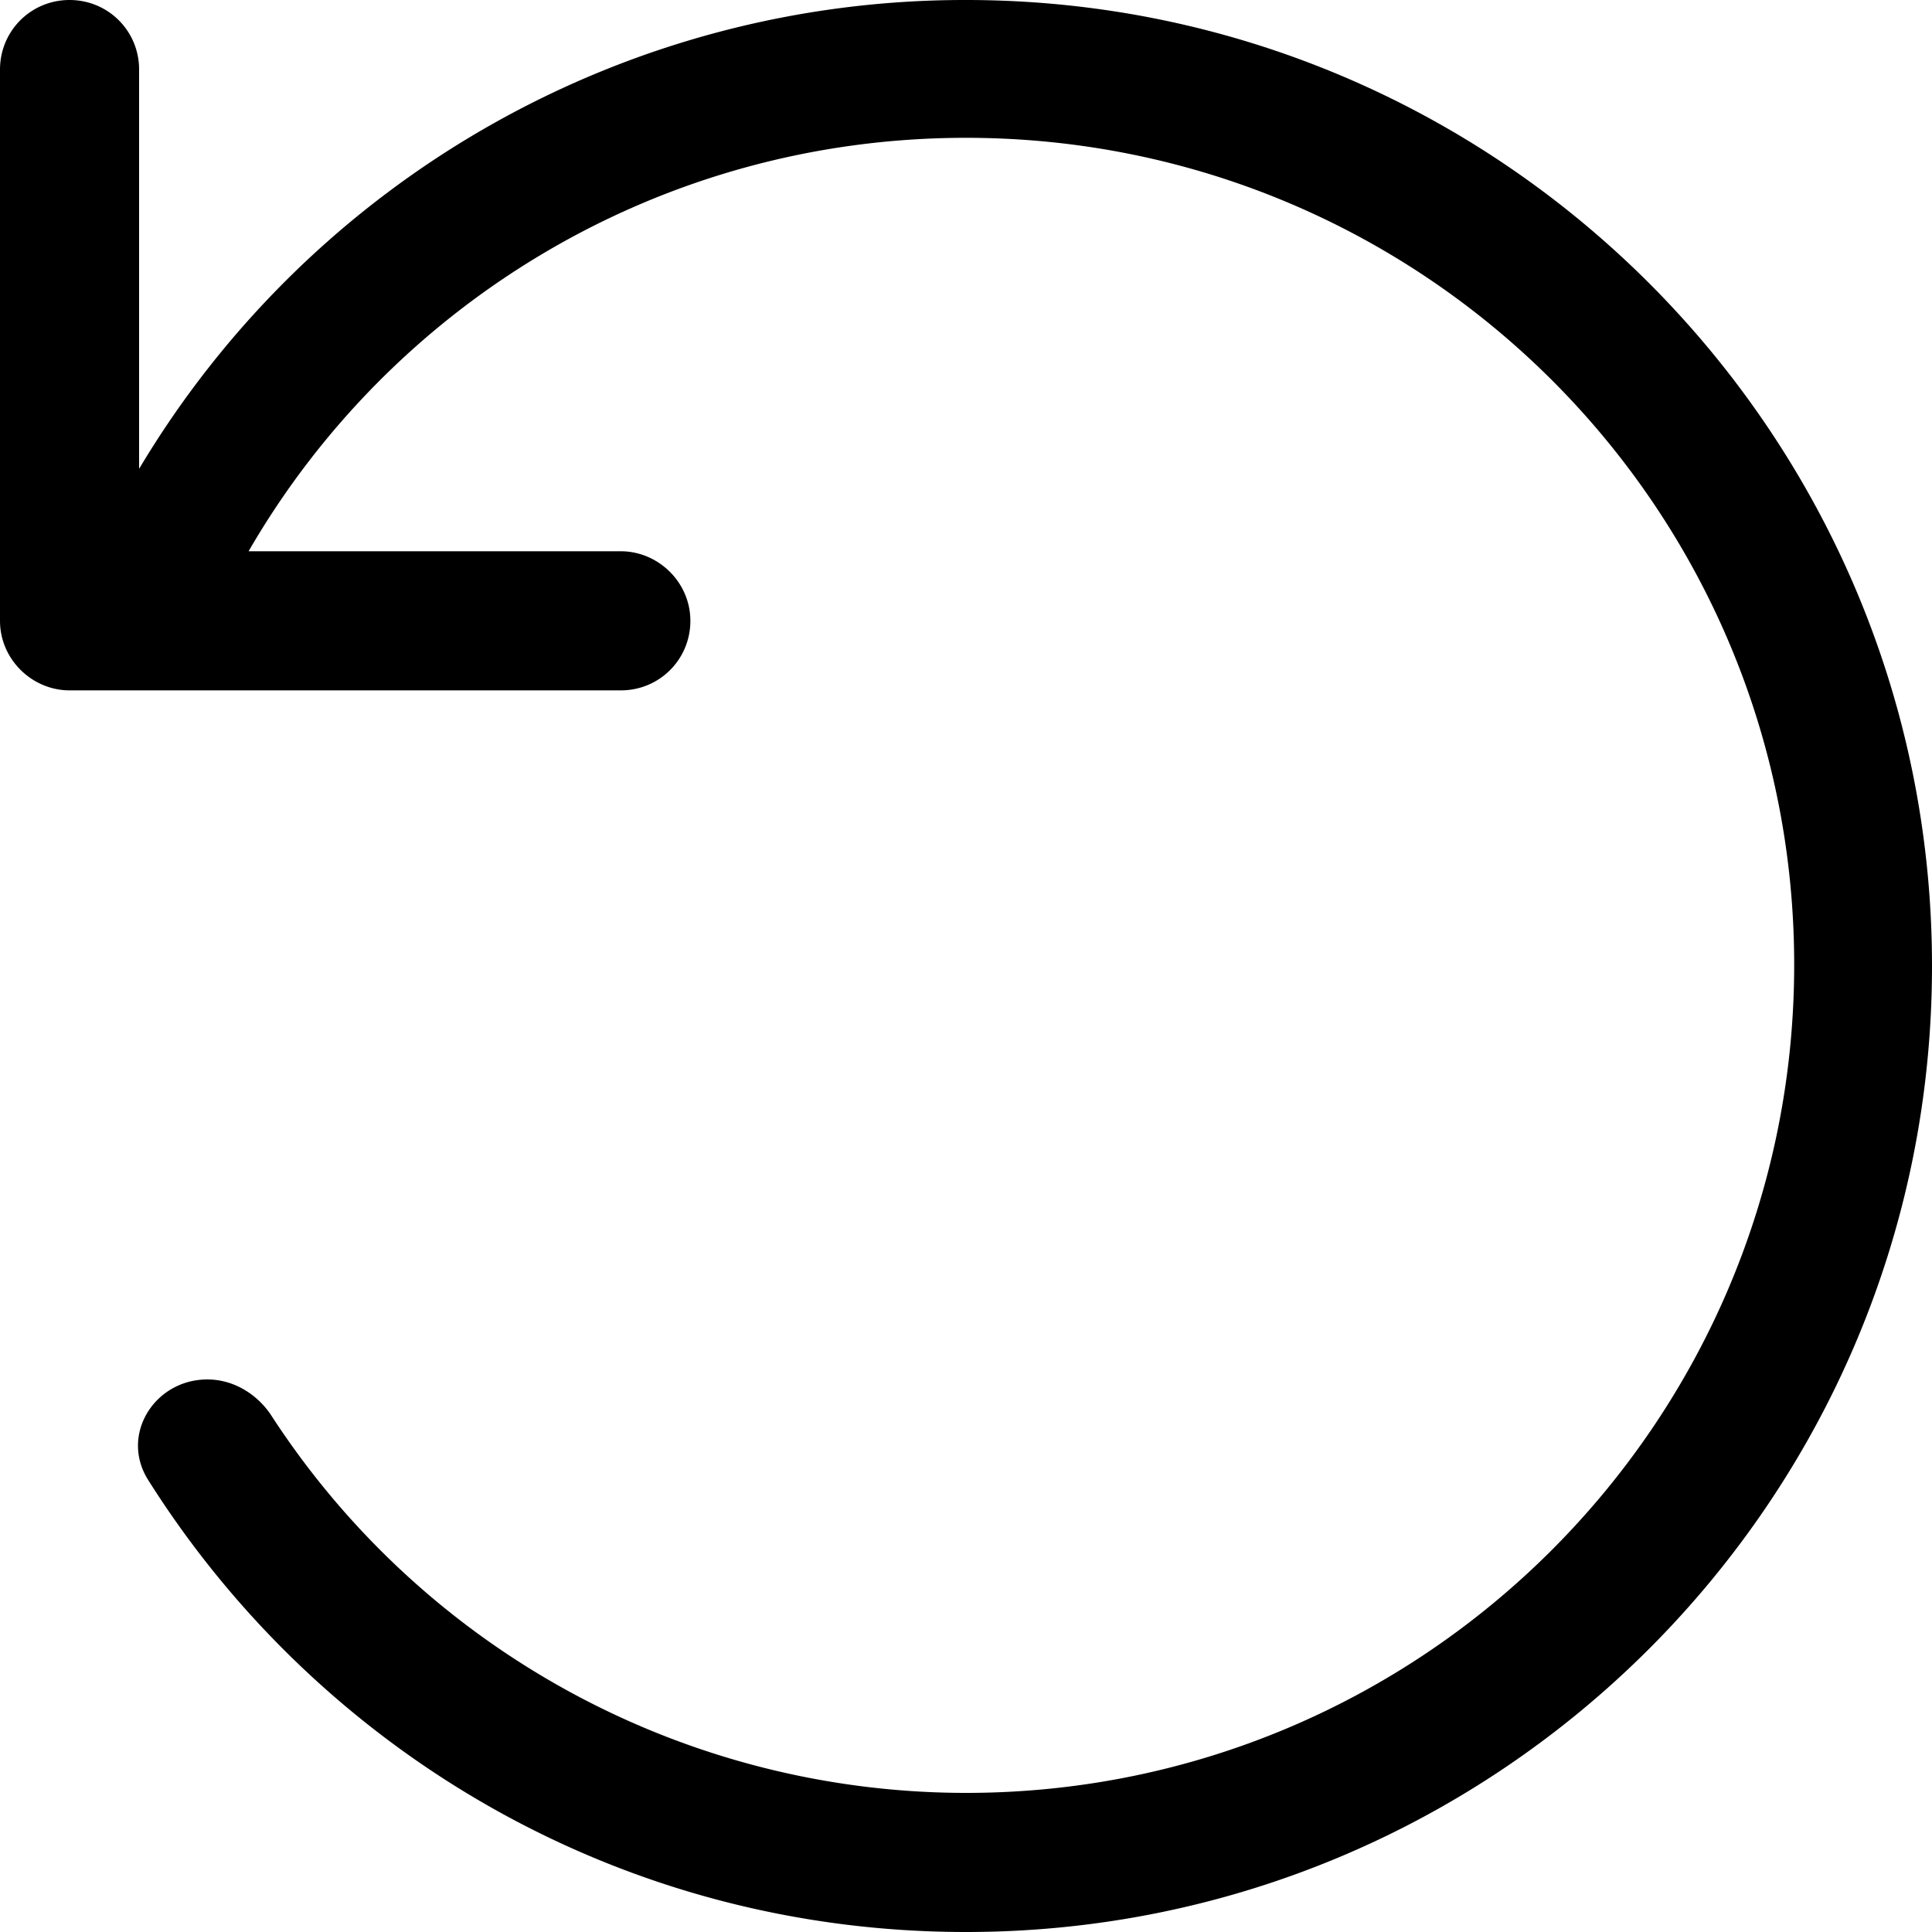
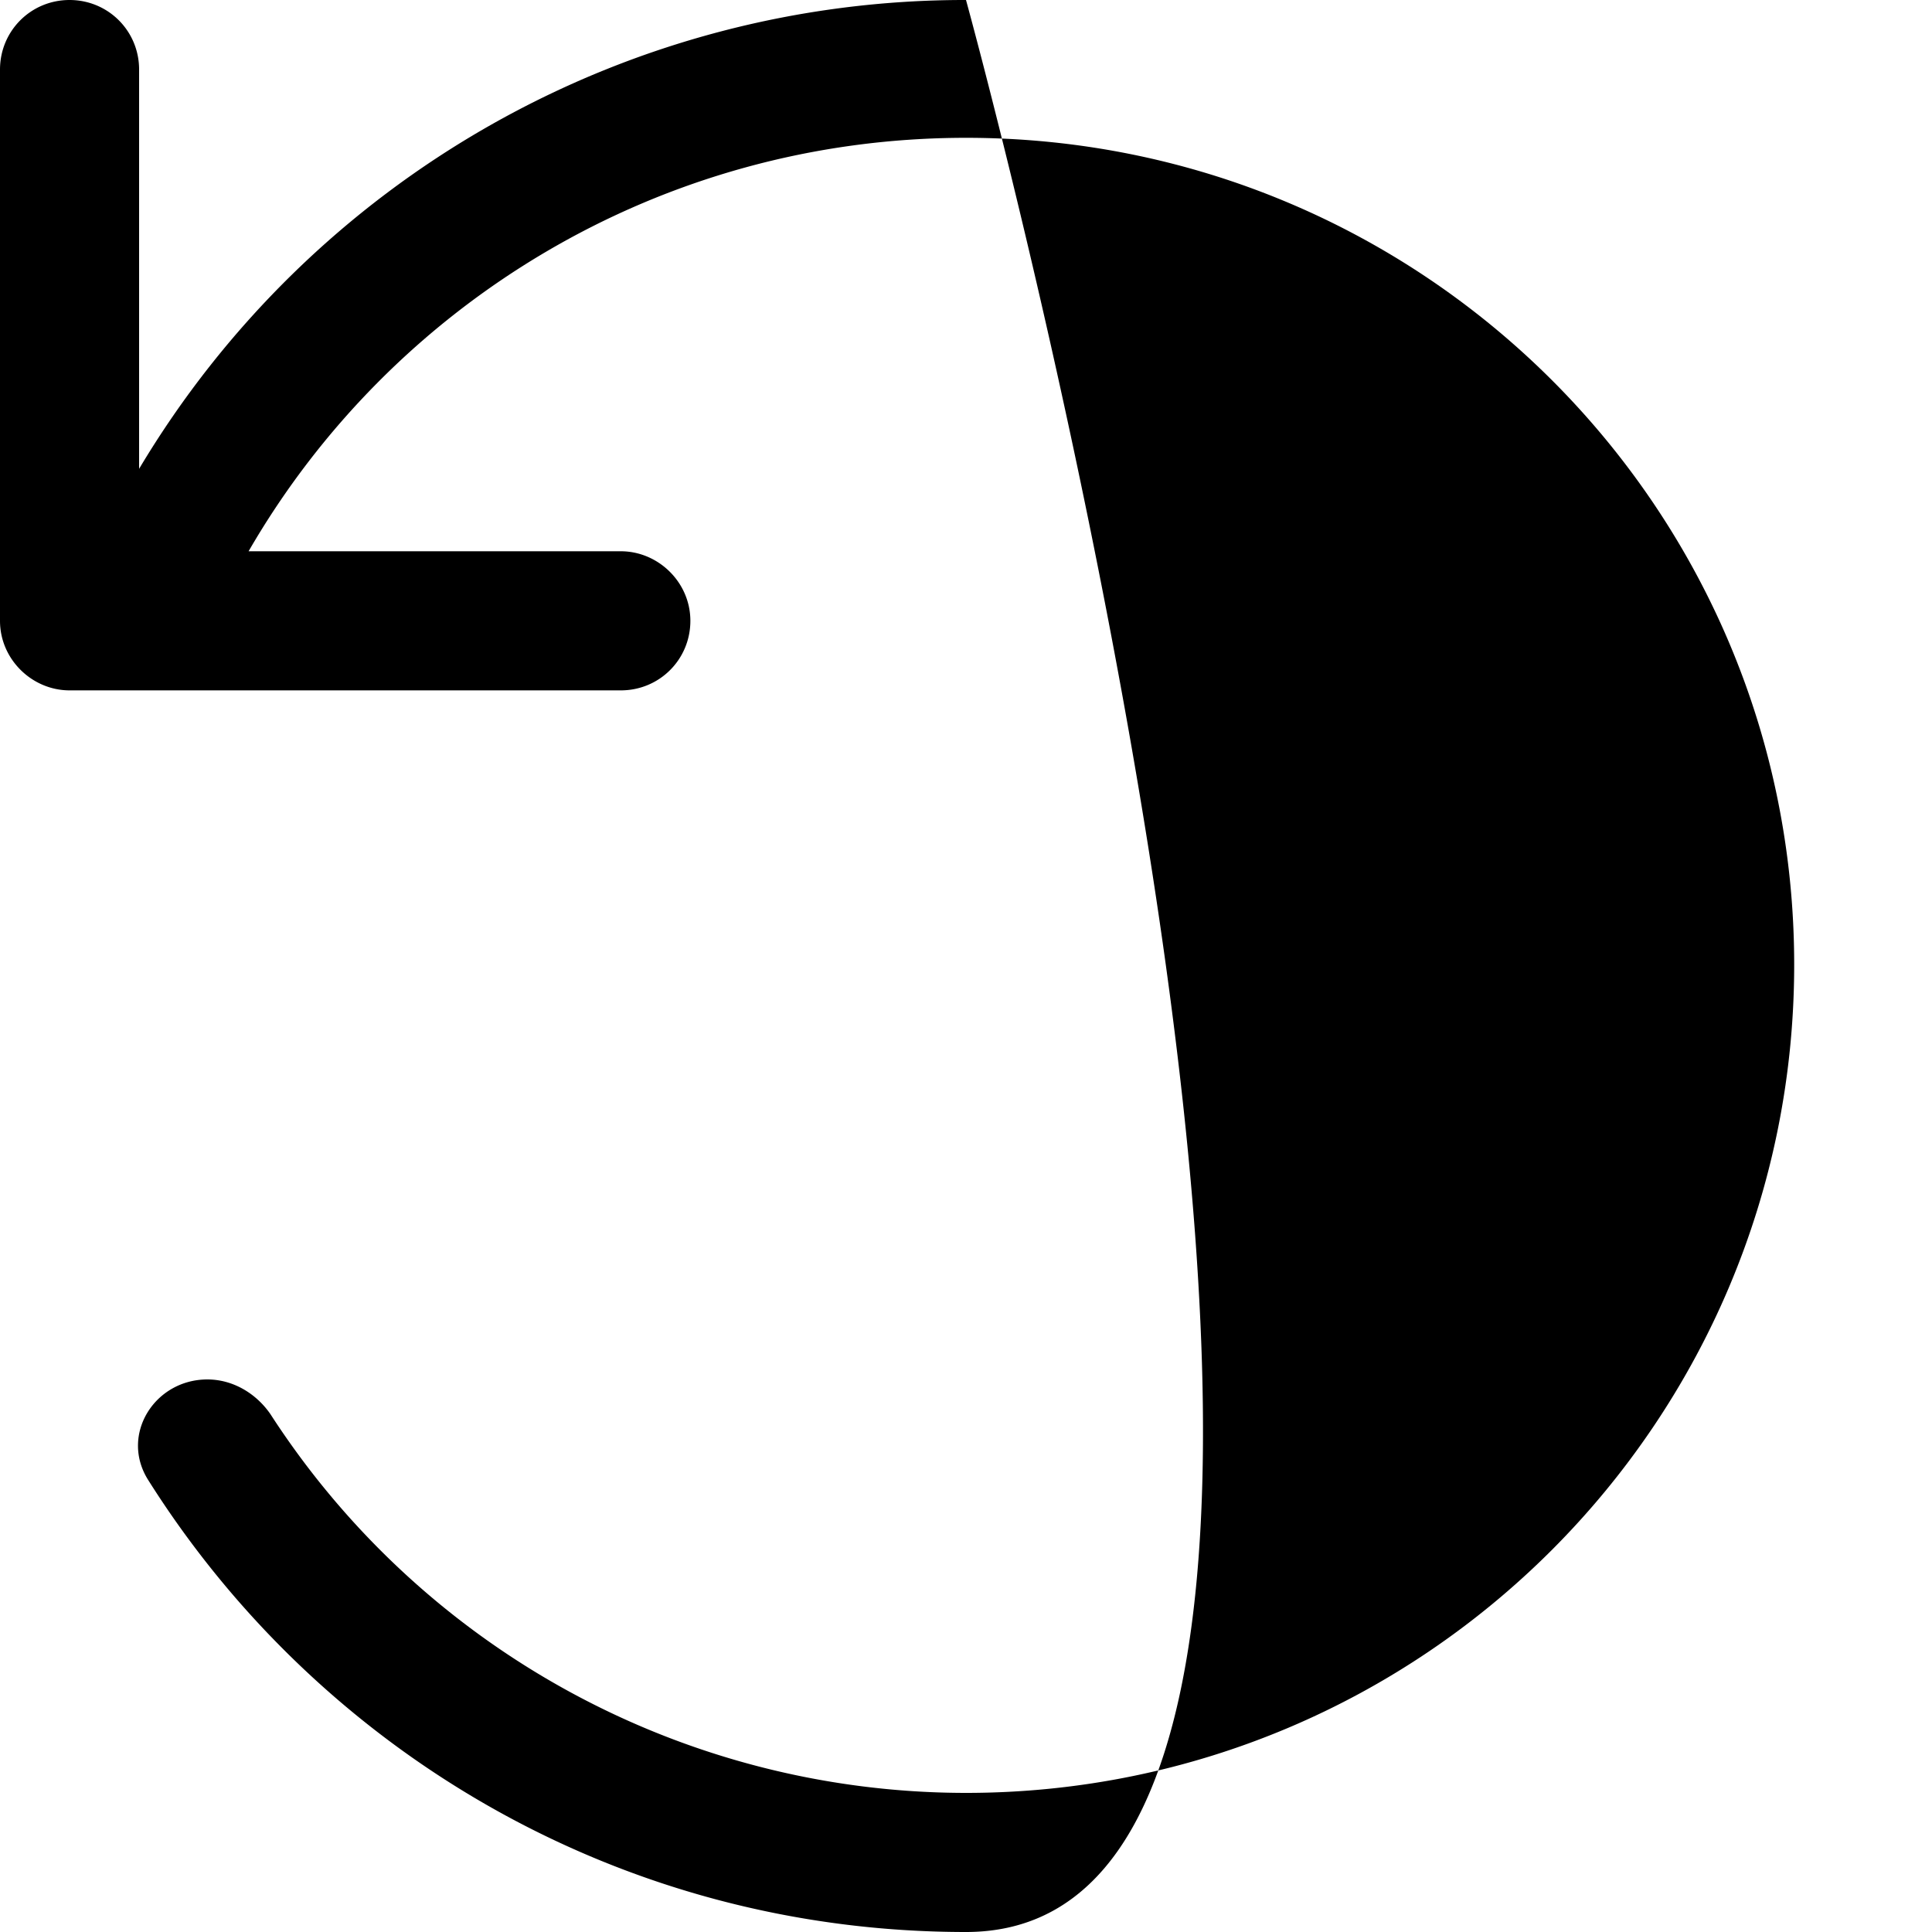
<svg xmlns="http://www.w3.org/2000/svg" viewBox="0 0 15 15" width="18" height="18">
-   <path d="M.54 5.36c-.29 0-.54-.24-.54-.54V.54C0 .24.24 0 .54 0s.54.24.54.54v3.1A7.464 7.464 0 0 1 7.5 0C11.64 0 15 3.36 15 7.5S11.64 15 7.5 15c-2.68 0-5.02-1.4-6.35-3.51-.22-.35.05-.78.46-.78.2 0 .38.11.49.27a6.433 6.433 0 0 0 5.4 2.94c3.55 0 6.43-2.88 6.43-6.43S11.05 1.07 7.5 1.07c-2.38 0-4.46 1.29-5.57 3.21h2.89c.29 0 .54.24.54.54s-.24.54-.54.54H.54Z" fill="currentColor" />
+   <path d="M.54 5.36c-.29 0-.54-.24-.54-.54V.54C0 .24.24 0 .54 0s.54.24.54.54v3.1A7.464 7.464 0 0 1 7.5 0S11.64 15 7.5 15c-2.68 0-5.02-1.4-6.35-3.51-.22-.35.05-.78.46-.78.2 0 .38.11.49.27a6.433 6.433 0 0 0 5.4 2.94c3.55 0 6.43-2.88 6.43-6.43S11.05 1.07 7.5 1.07c-2.38 0-4.46 1.29-5.57 3.21h2.89c.29 0 .54.24.54.54s-.24.54-.54.54H.54Z" fill="currentColor" />
</svg>